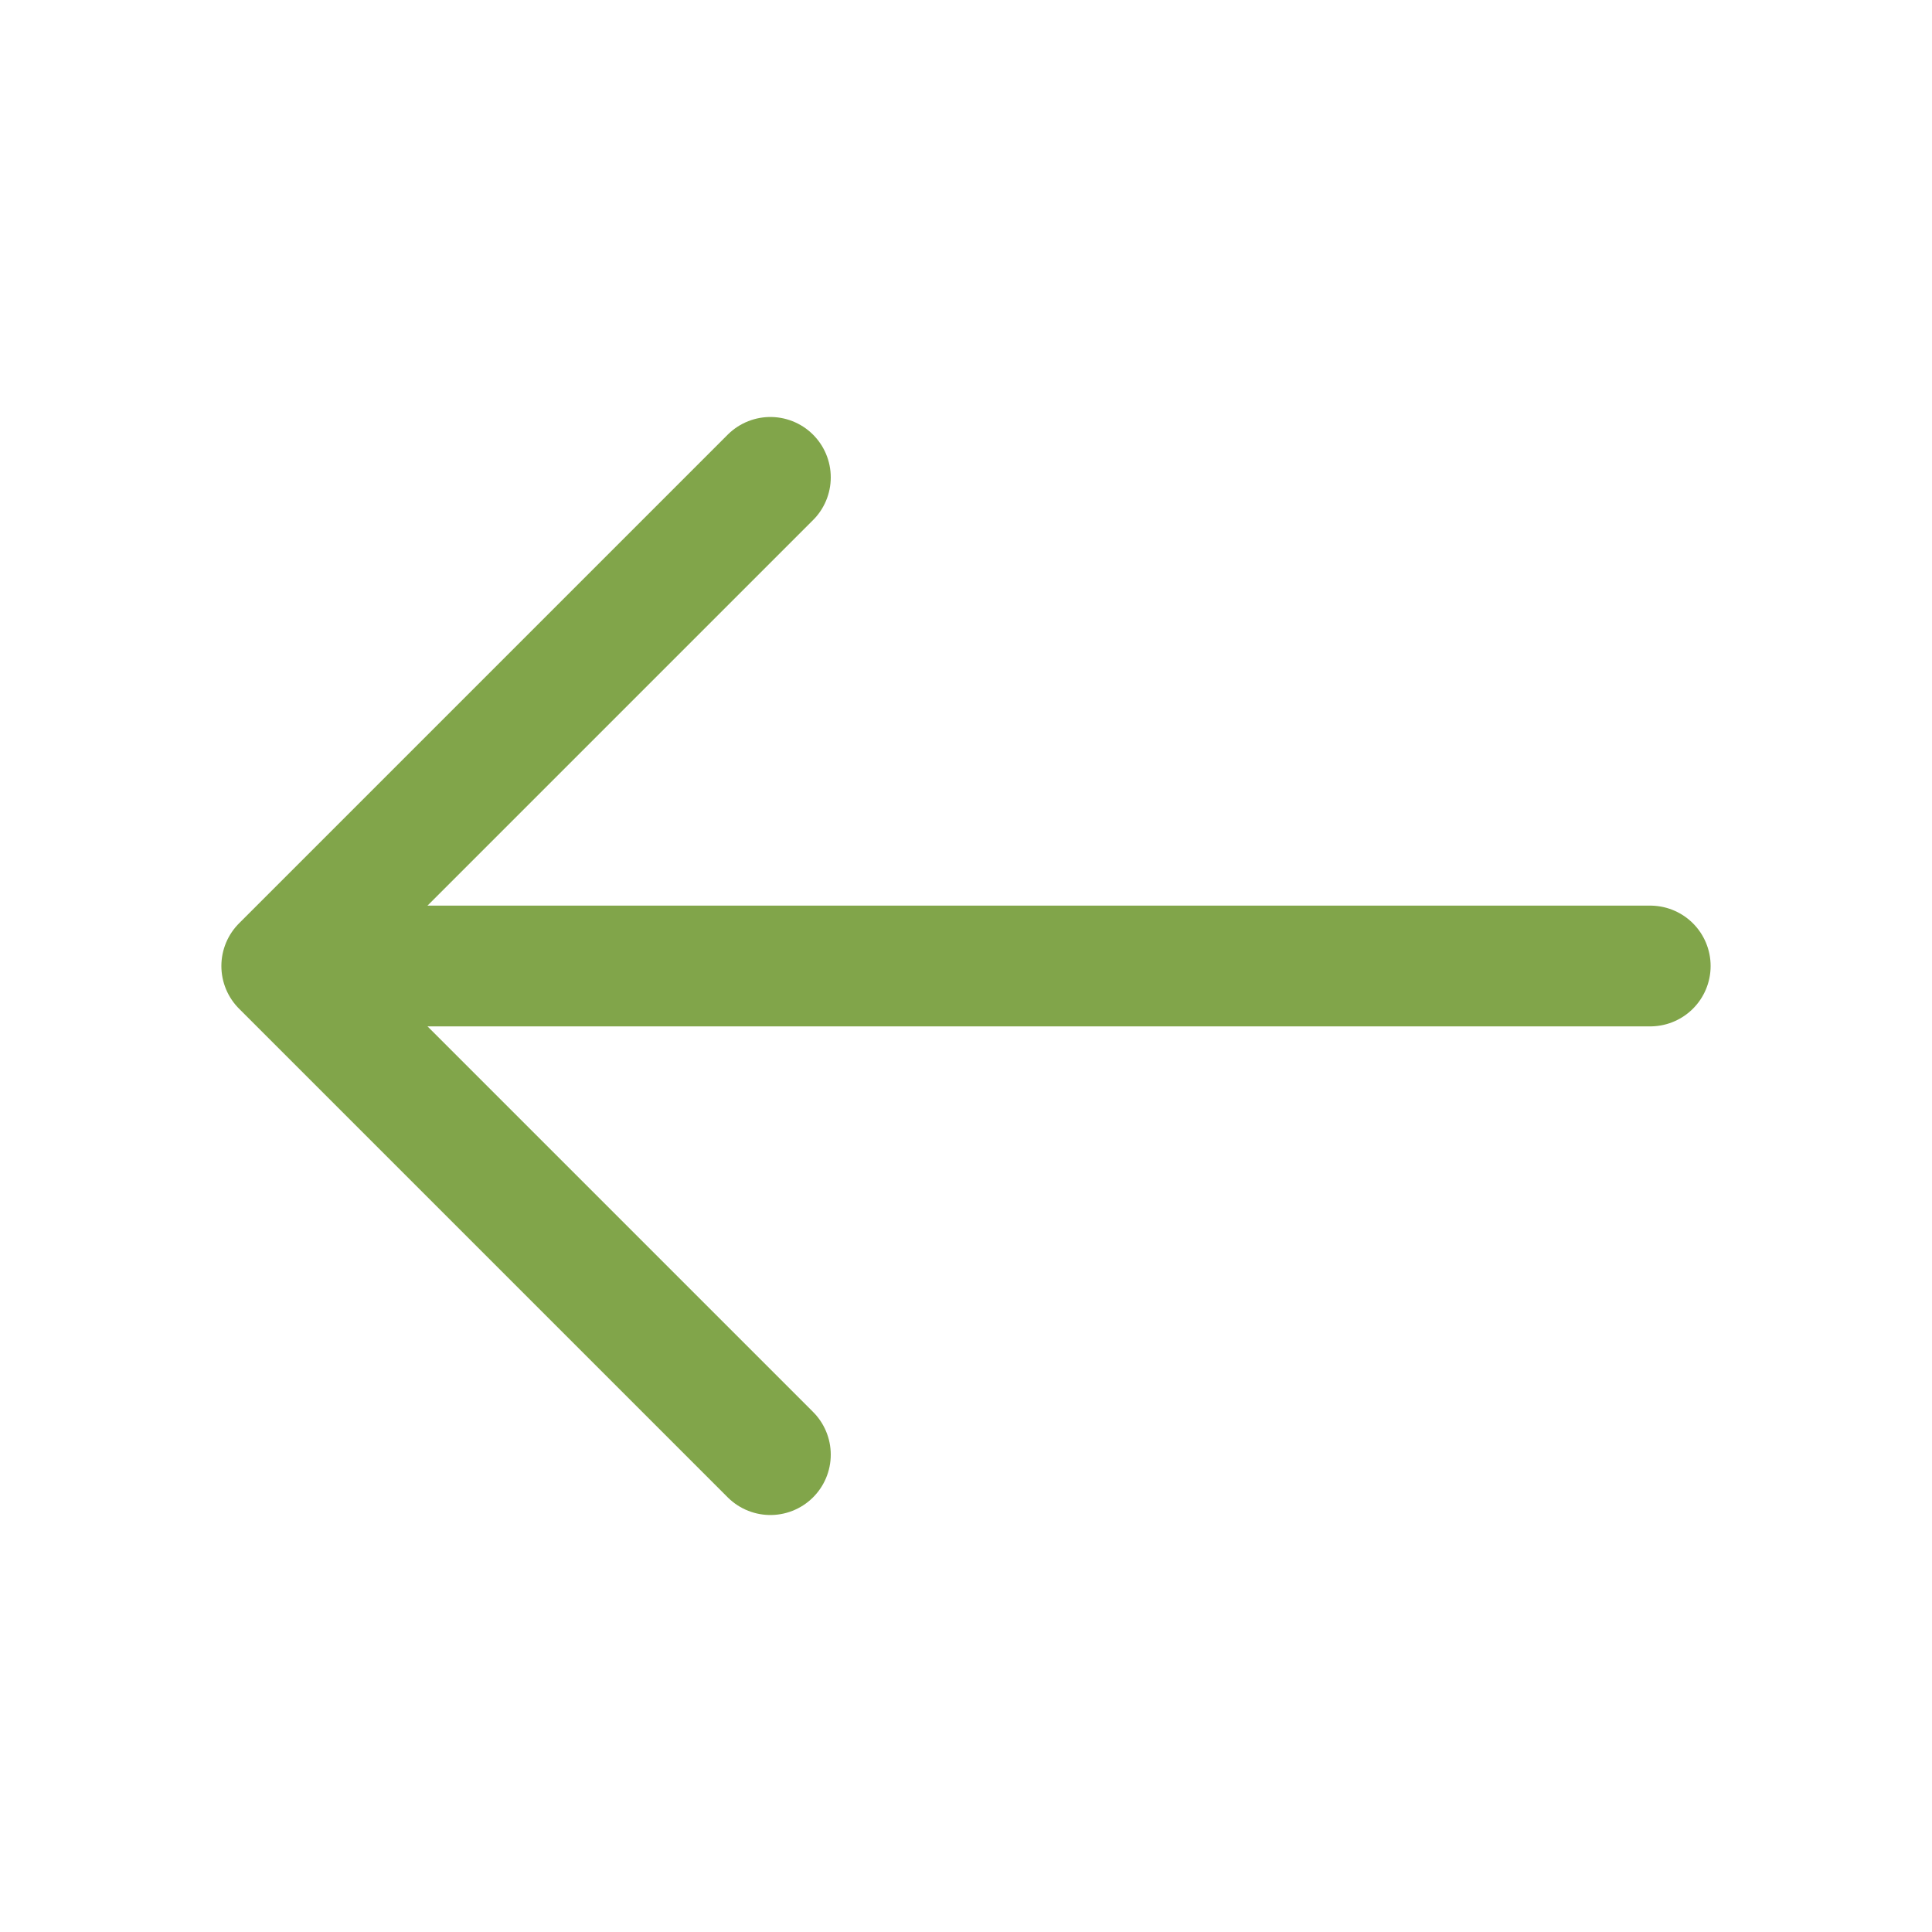
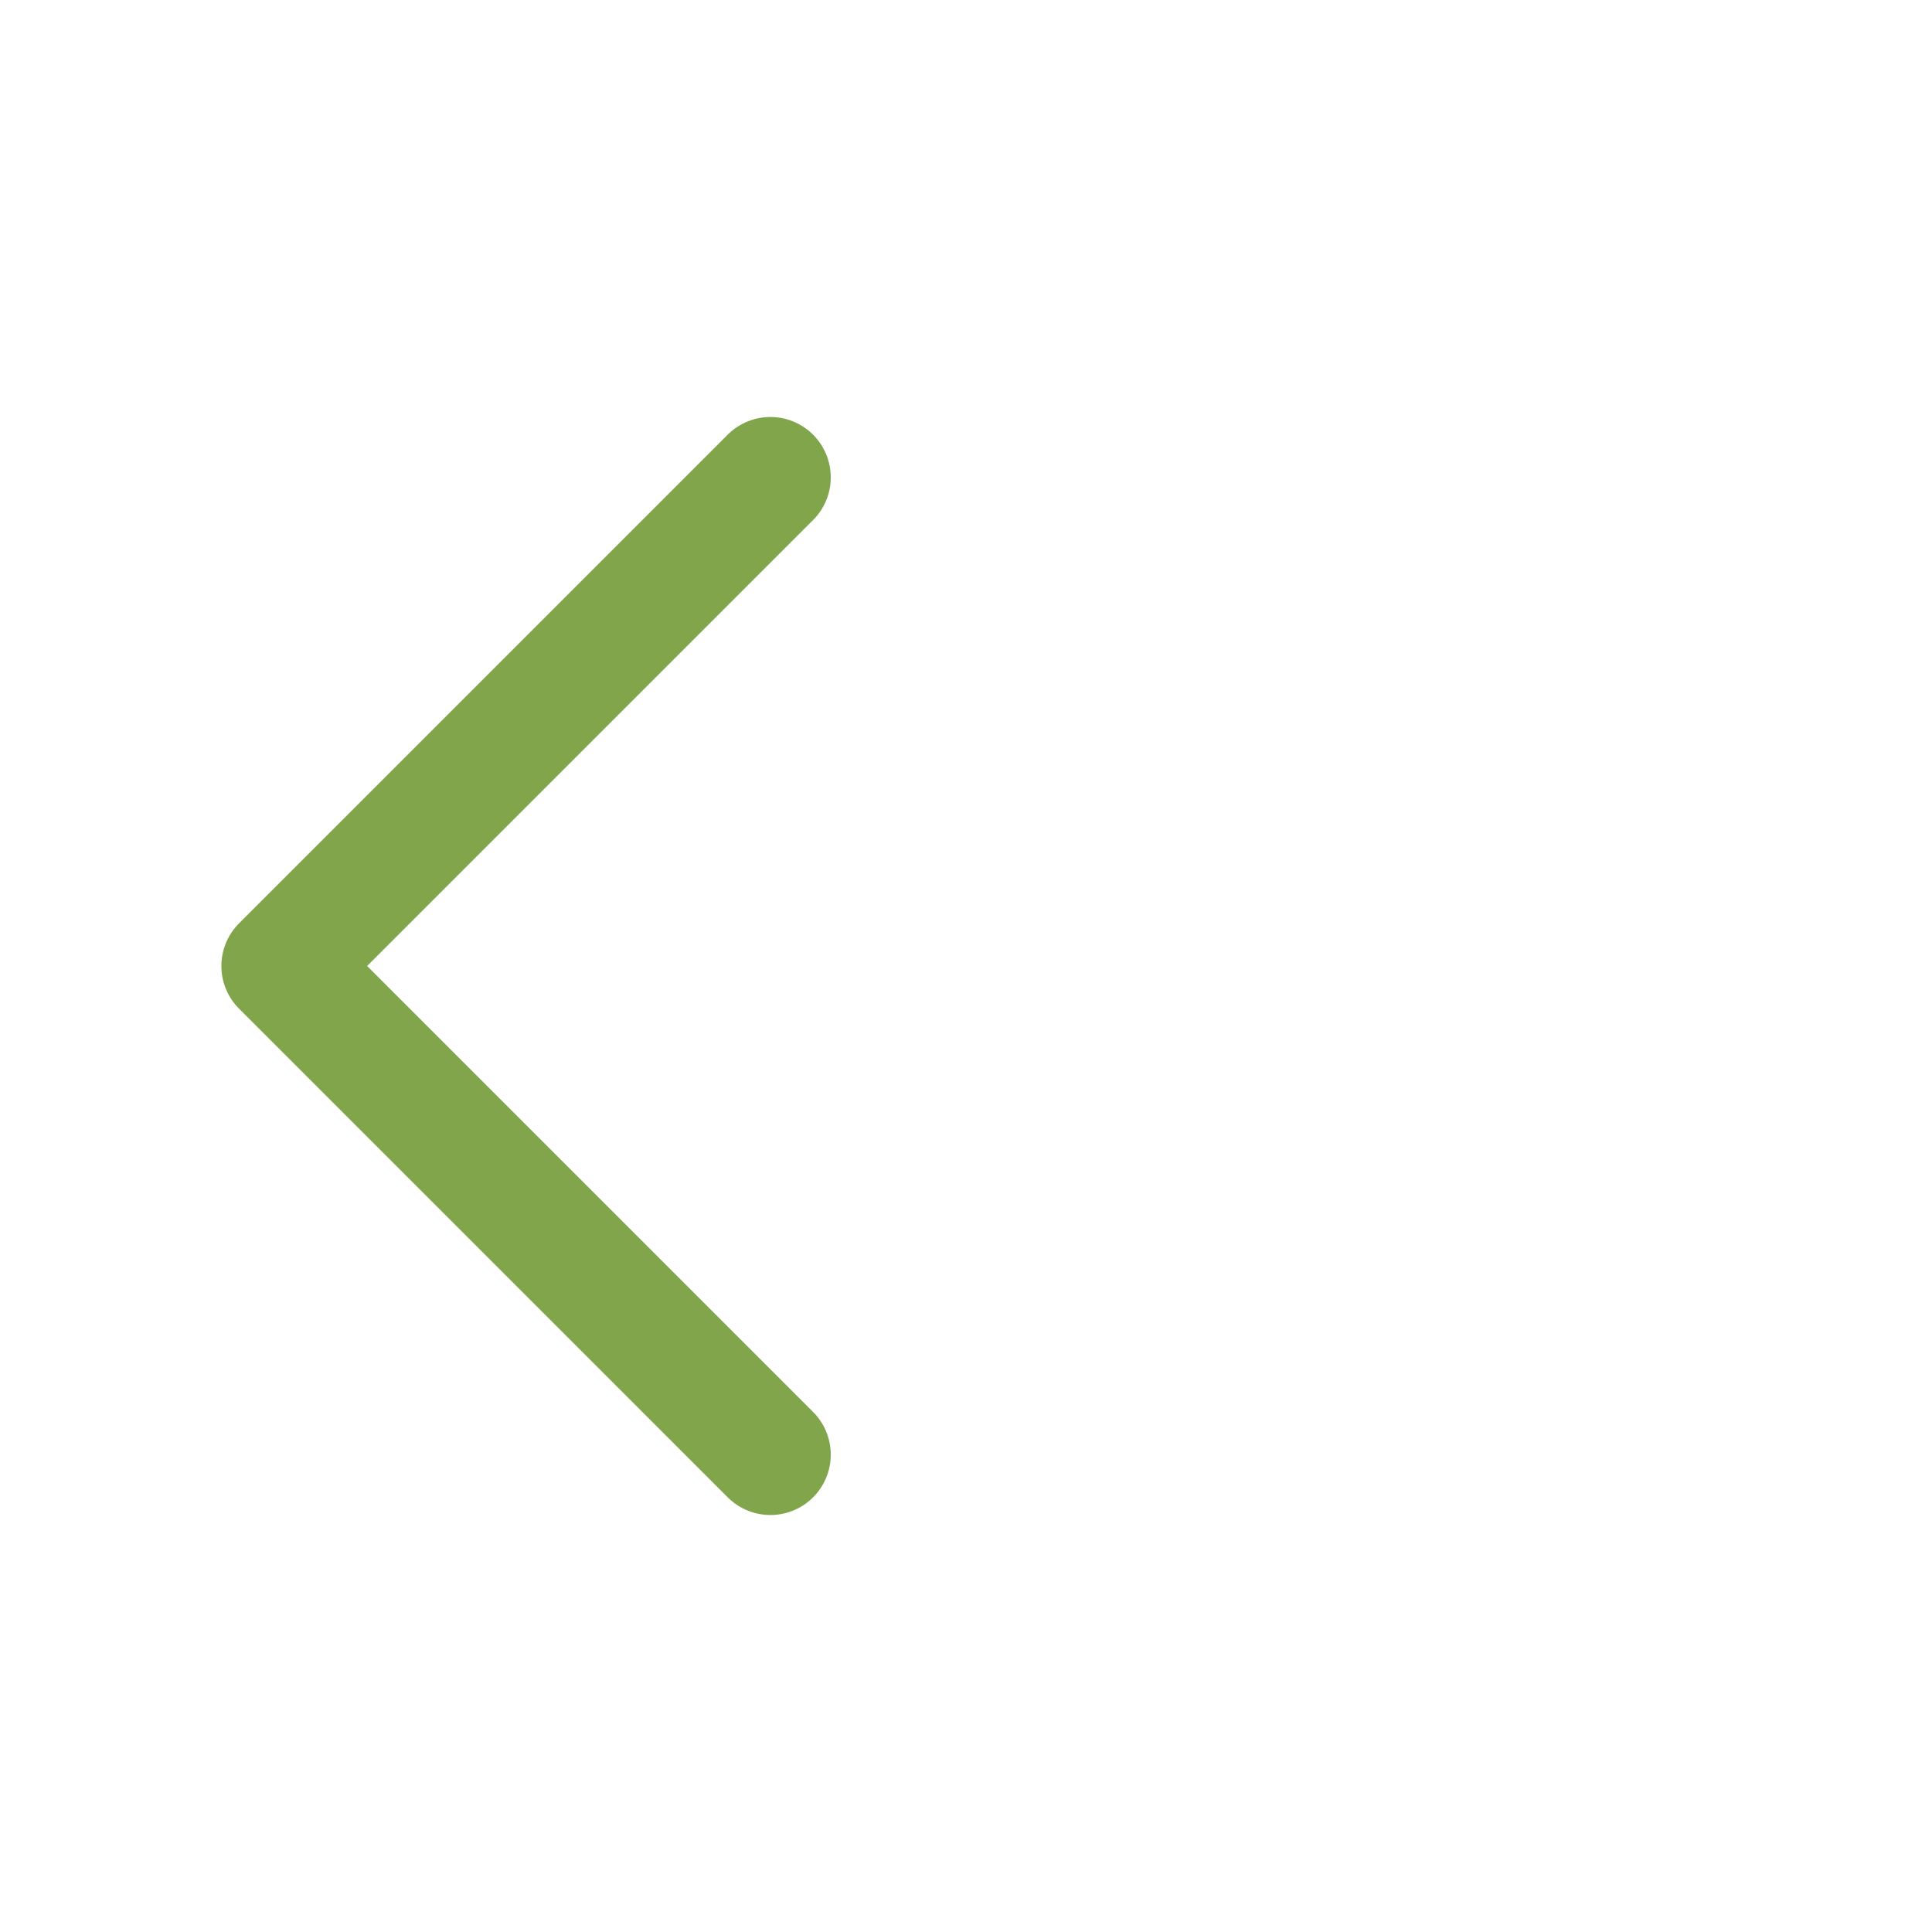
<svg xmlns="http://www.w3.org/2000/svg" width="42" height="42" viewBox="0 0 24 24" fill="none">
  <path d="M9.57 5.93L3.5 12L9.57 18.07" stroke="#81A54A" stroke-width="1.5" stroke-miterlimit="10" stroke-linecap="round" stroke-linejoin="round" />
-   <path d="M20.5 12H3.67" stroke="#81A54A" stroke-width="1.5" stroke-miterlimit="10" stroke-linecap="round" stroke-linejoin="round" />
</svg>